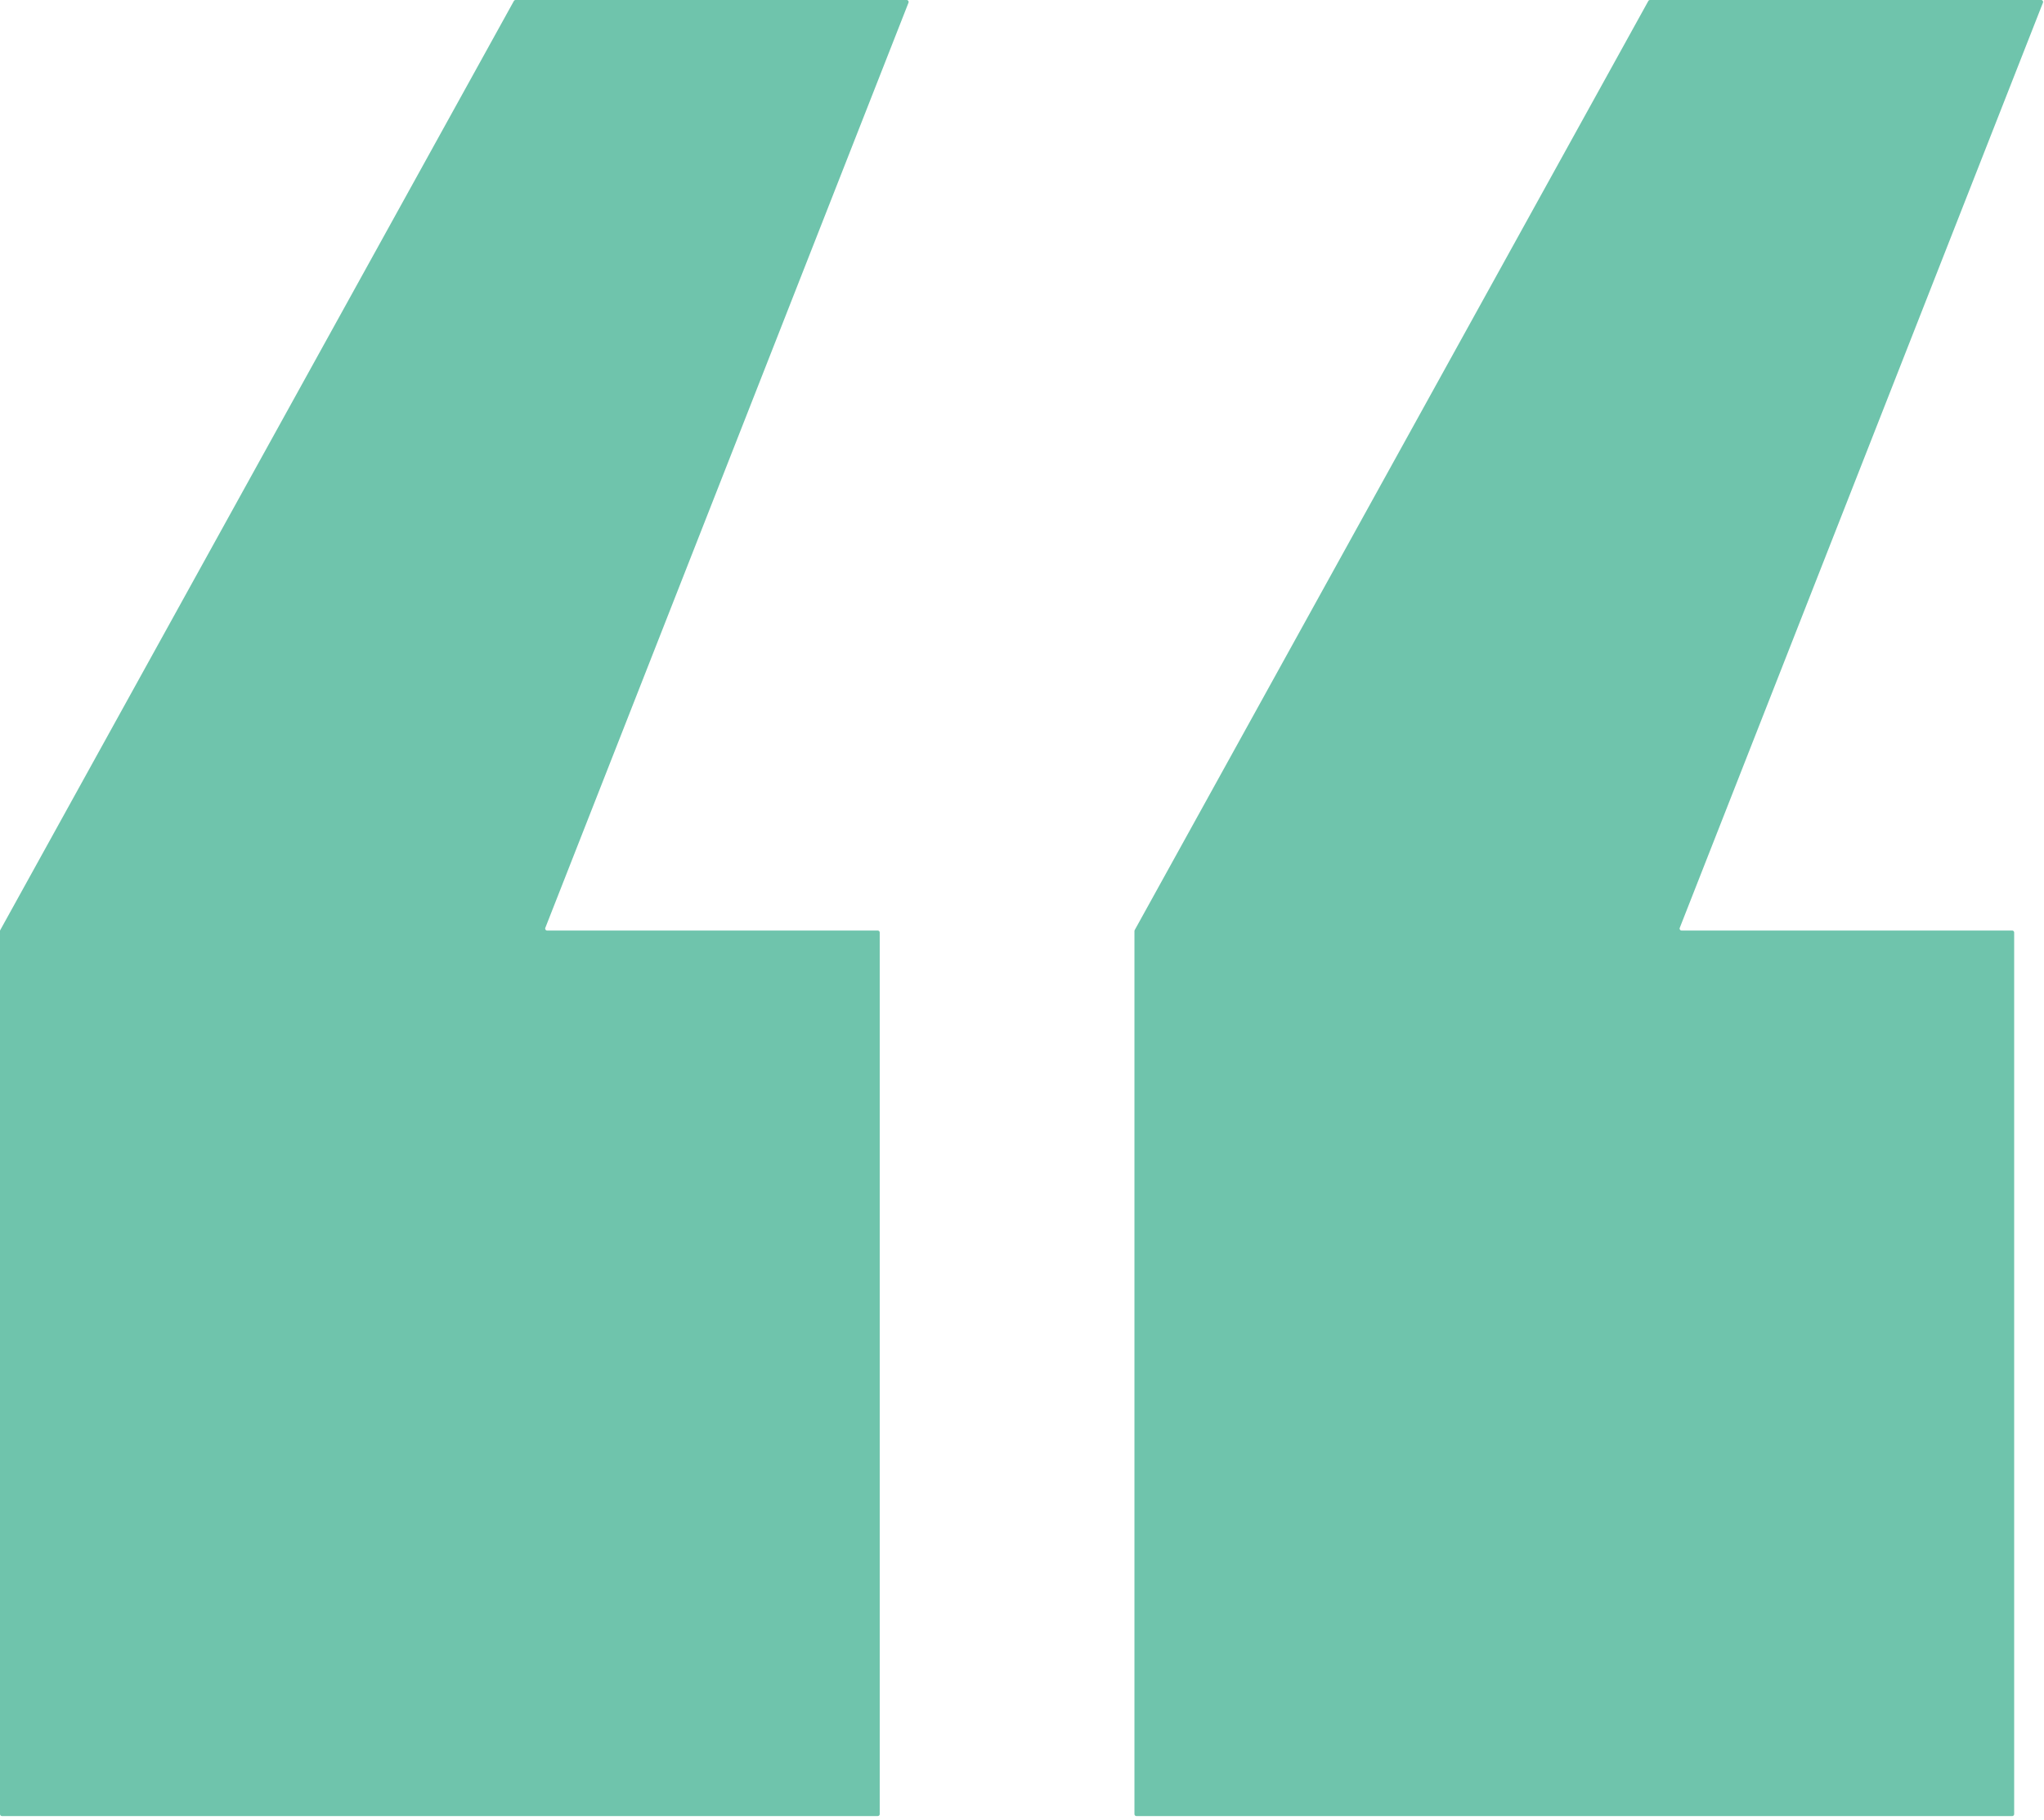
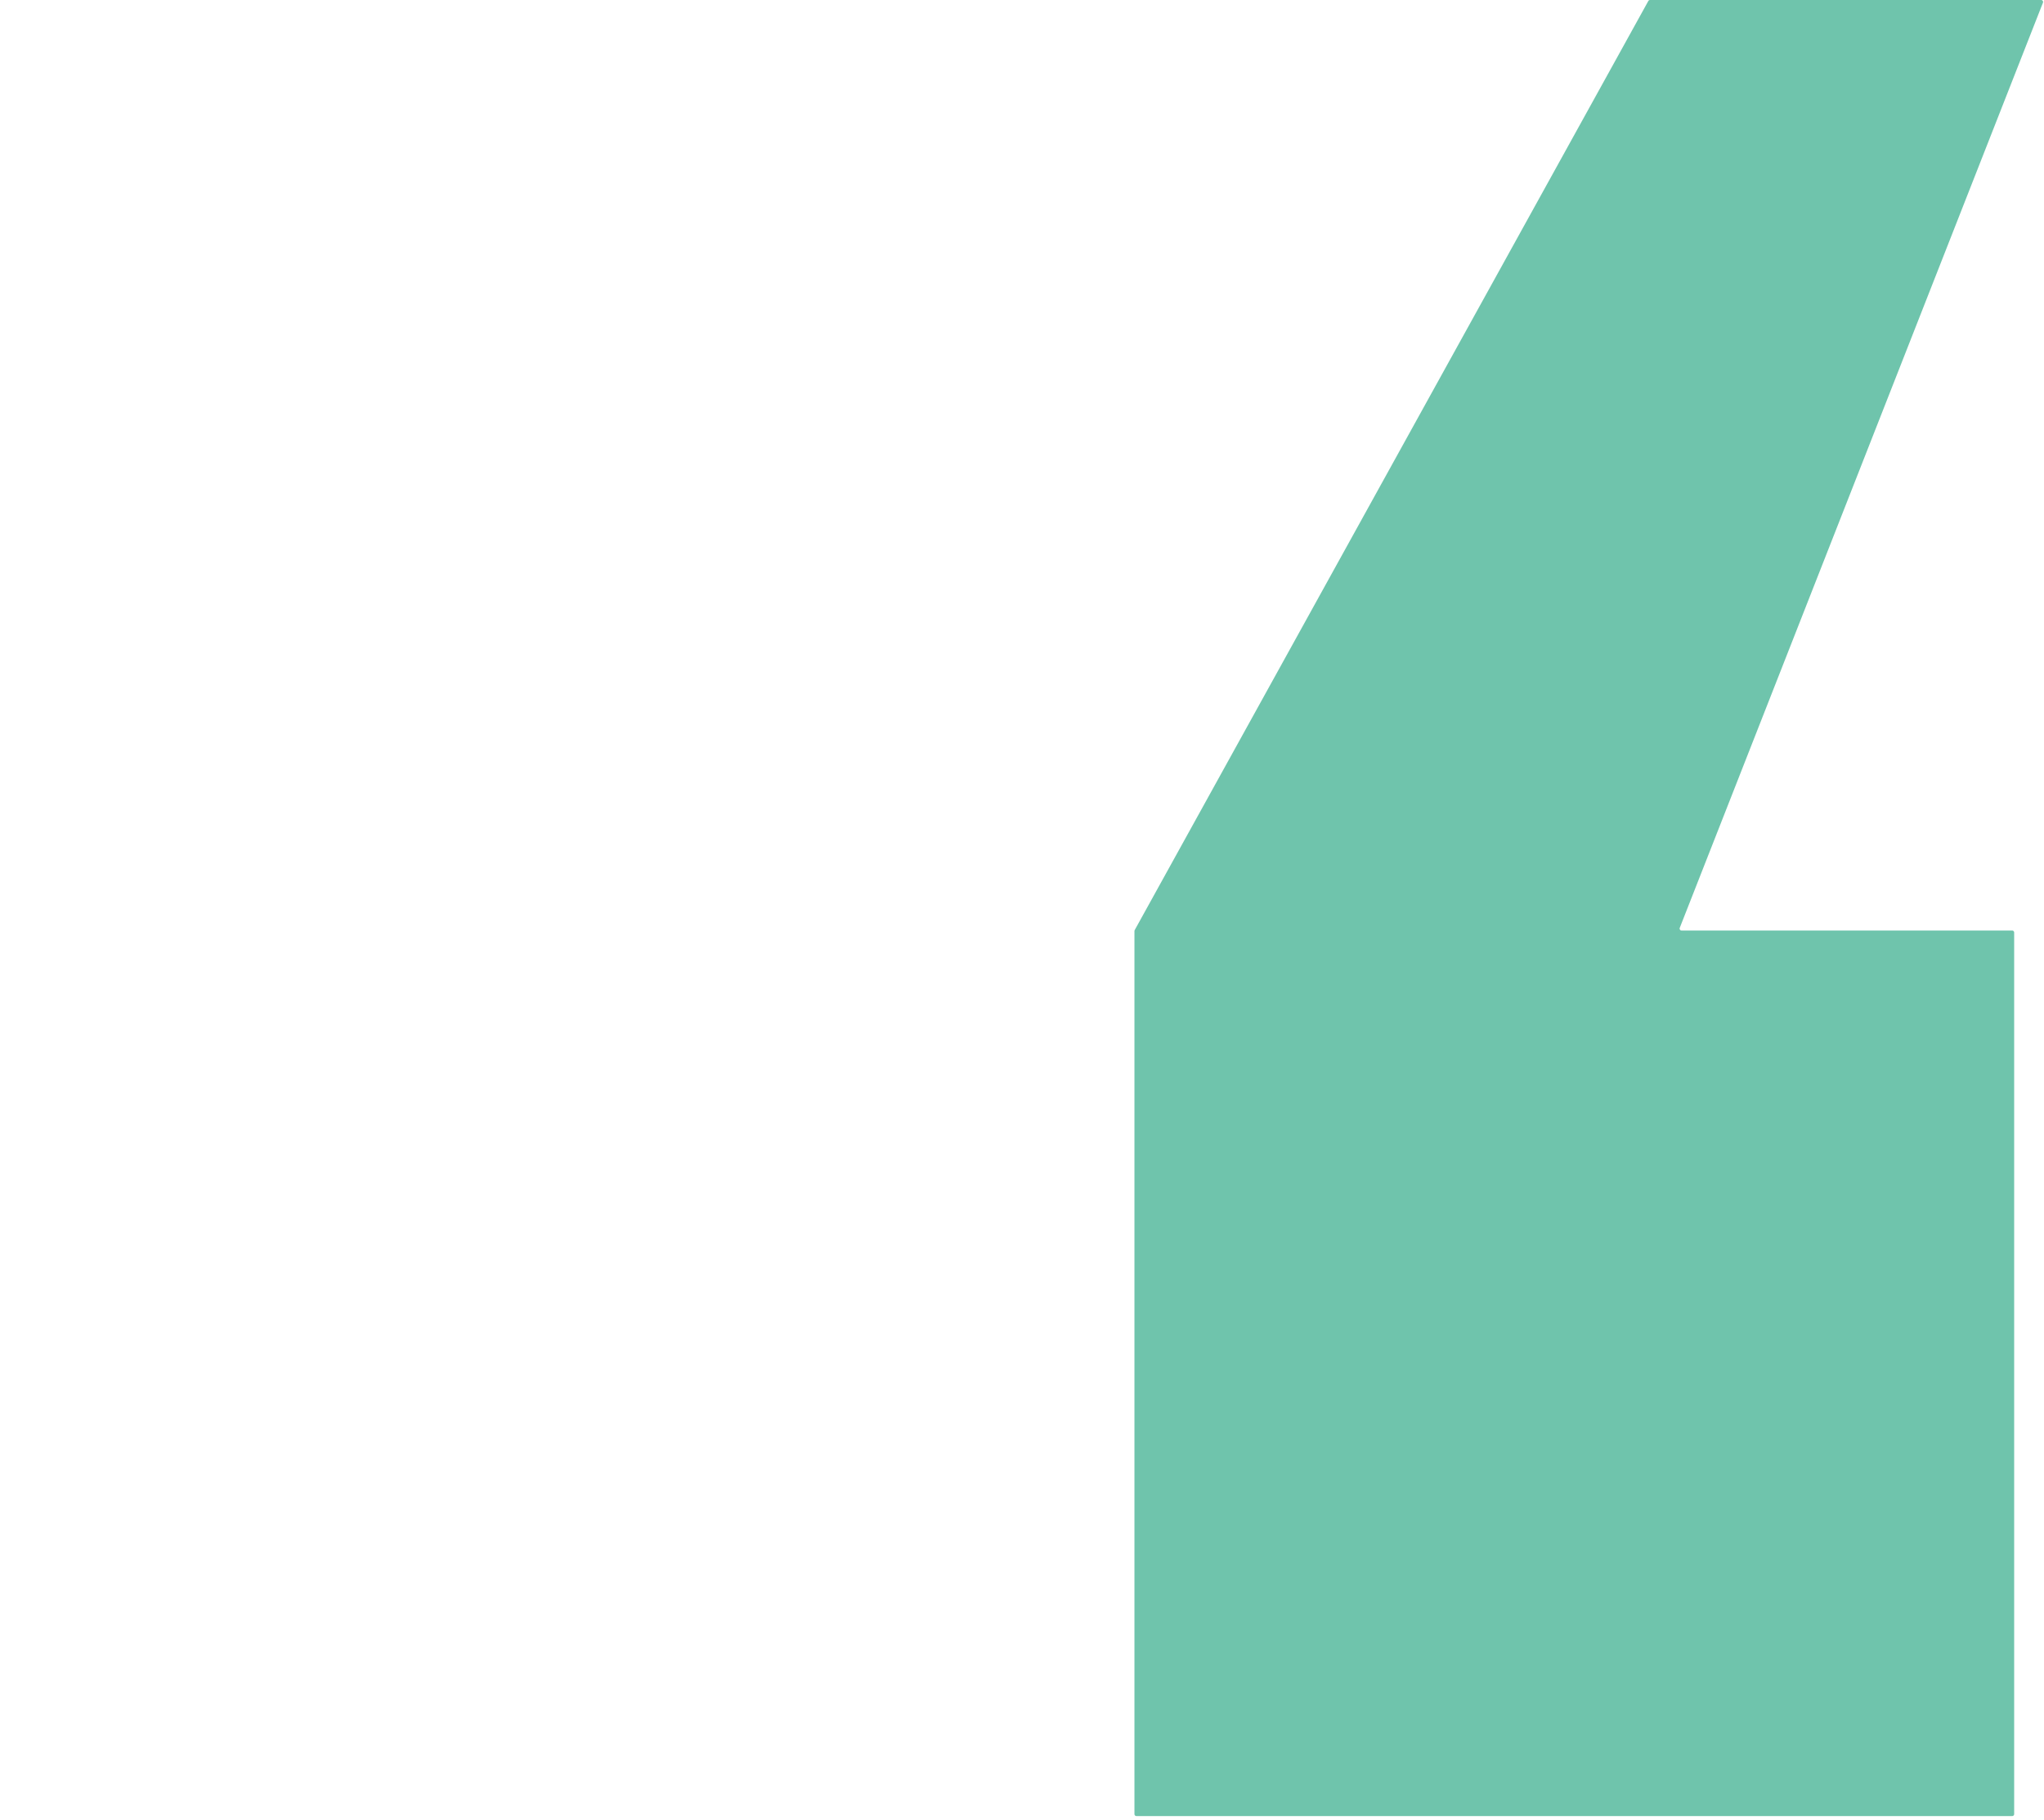
<svg xmlns="http://www.w3.org/2000/svg" width="210" height="187" viewBox="0 0 210 187" fill="none">
  <path d="M116.553 95.653C116.553 95.619 116.561 95.586 116.578 95.556L169.347 0.103C169.382 0.04 169.449 0 169.522 0H209.707C209.848 0 209.945 0.142 209.893 0.273L172.576 95.329C172.525 95.46 172.622 95.602 172.763 95.602H206.735C206.846 95.602 206.935 95.691 206.935 95.802V186.38C206.935 186.491 206.846 186.58 206.735 186.58H116.753C116.642 186.58 116.553 186.491 116.553 186.38V95.653Z" fill="#6FC4AC" />
-   <path d="M0 95.653C0 95.619 0.009 95.586 0.025 95.556L52.794 0.103C52.83 0.04 52.897 0 52.969 0H93.154C93.295 0 93.392 0.142 93.34 0.273L56.024 95.329C55.972 95.46 56.069 95.602 56.21 95.602H90.183C90.293 95.602 90.382 95.691 90.382 95.802V186.38C90.382 186.491 90.293 186.58 90.183 186.58H0.2C0.09 186.58 0 186.491 0 186.38V95.653Z" fill="#6FC4AC" />
</svg>